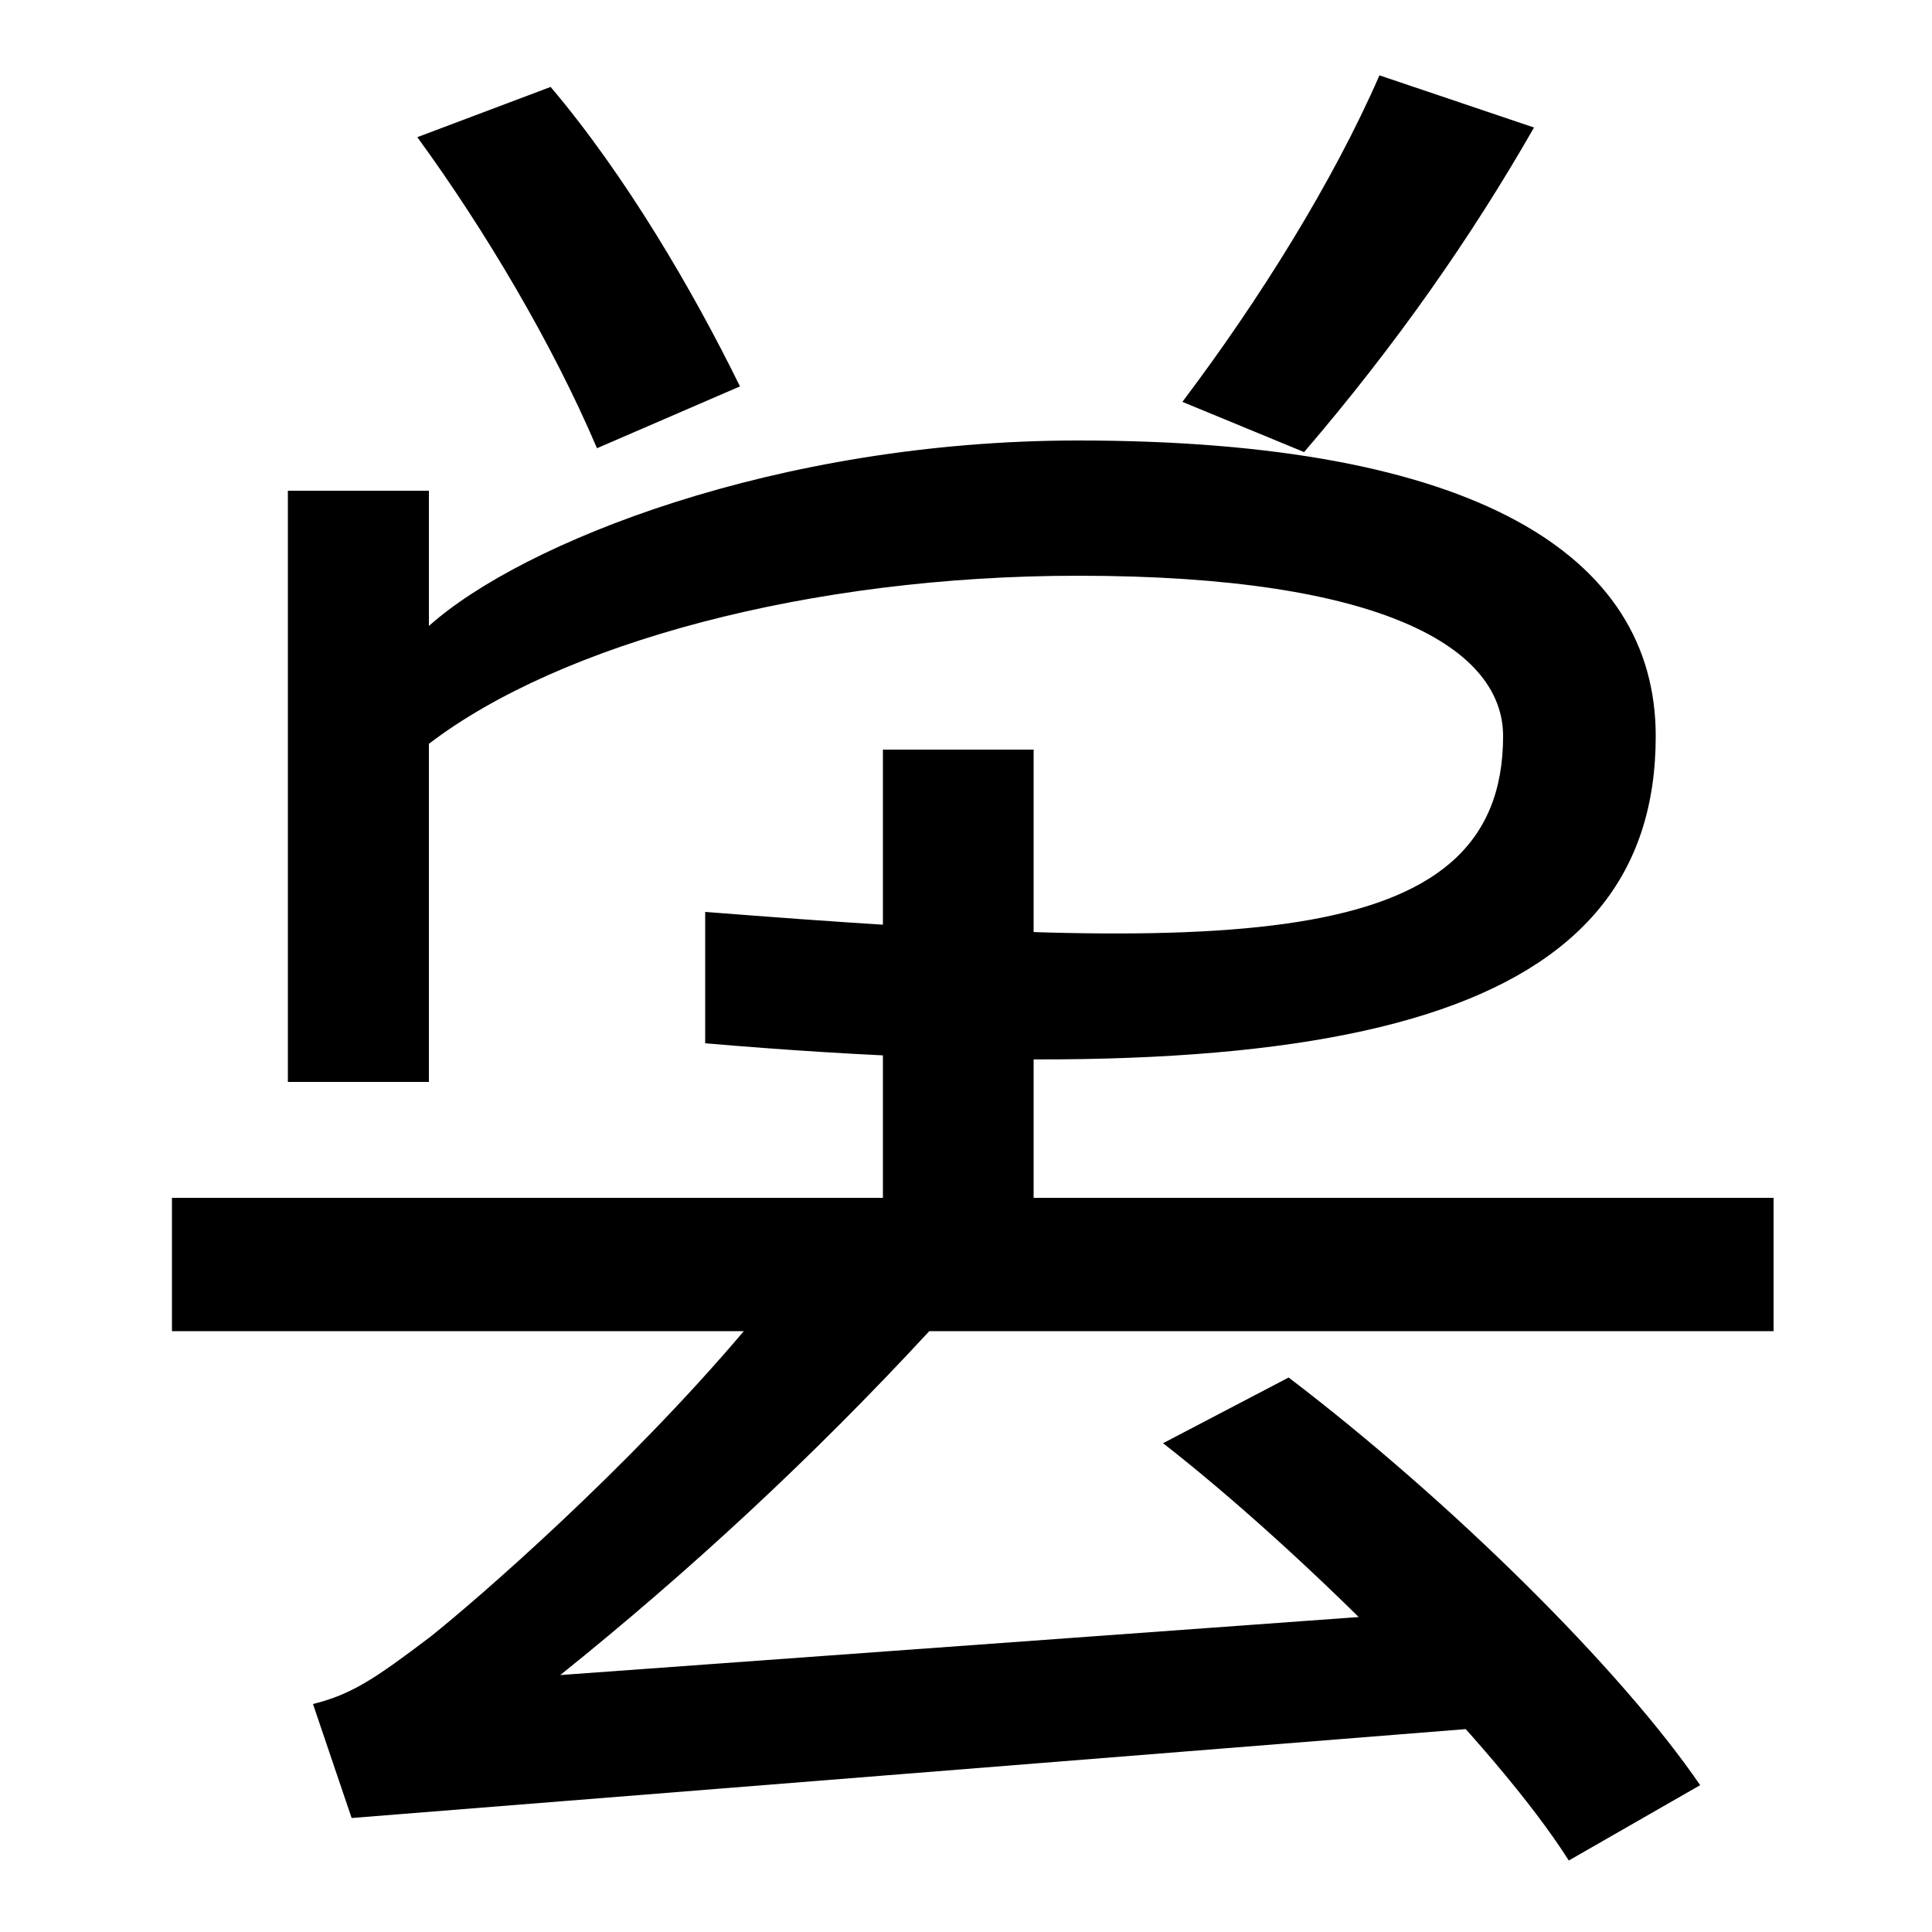
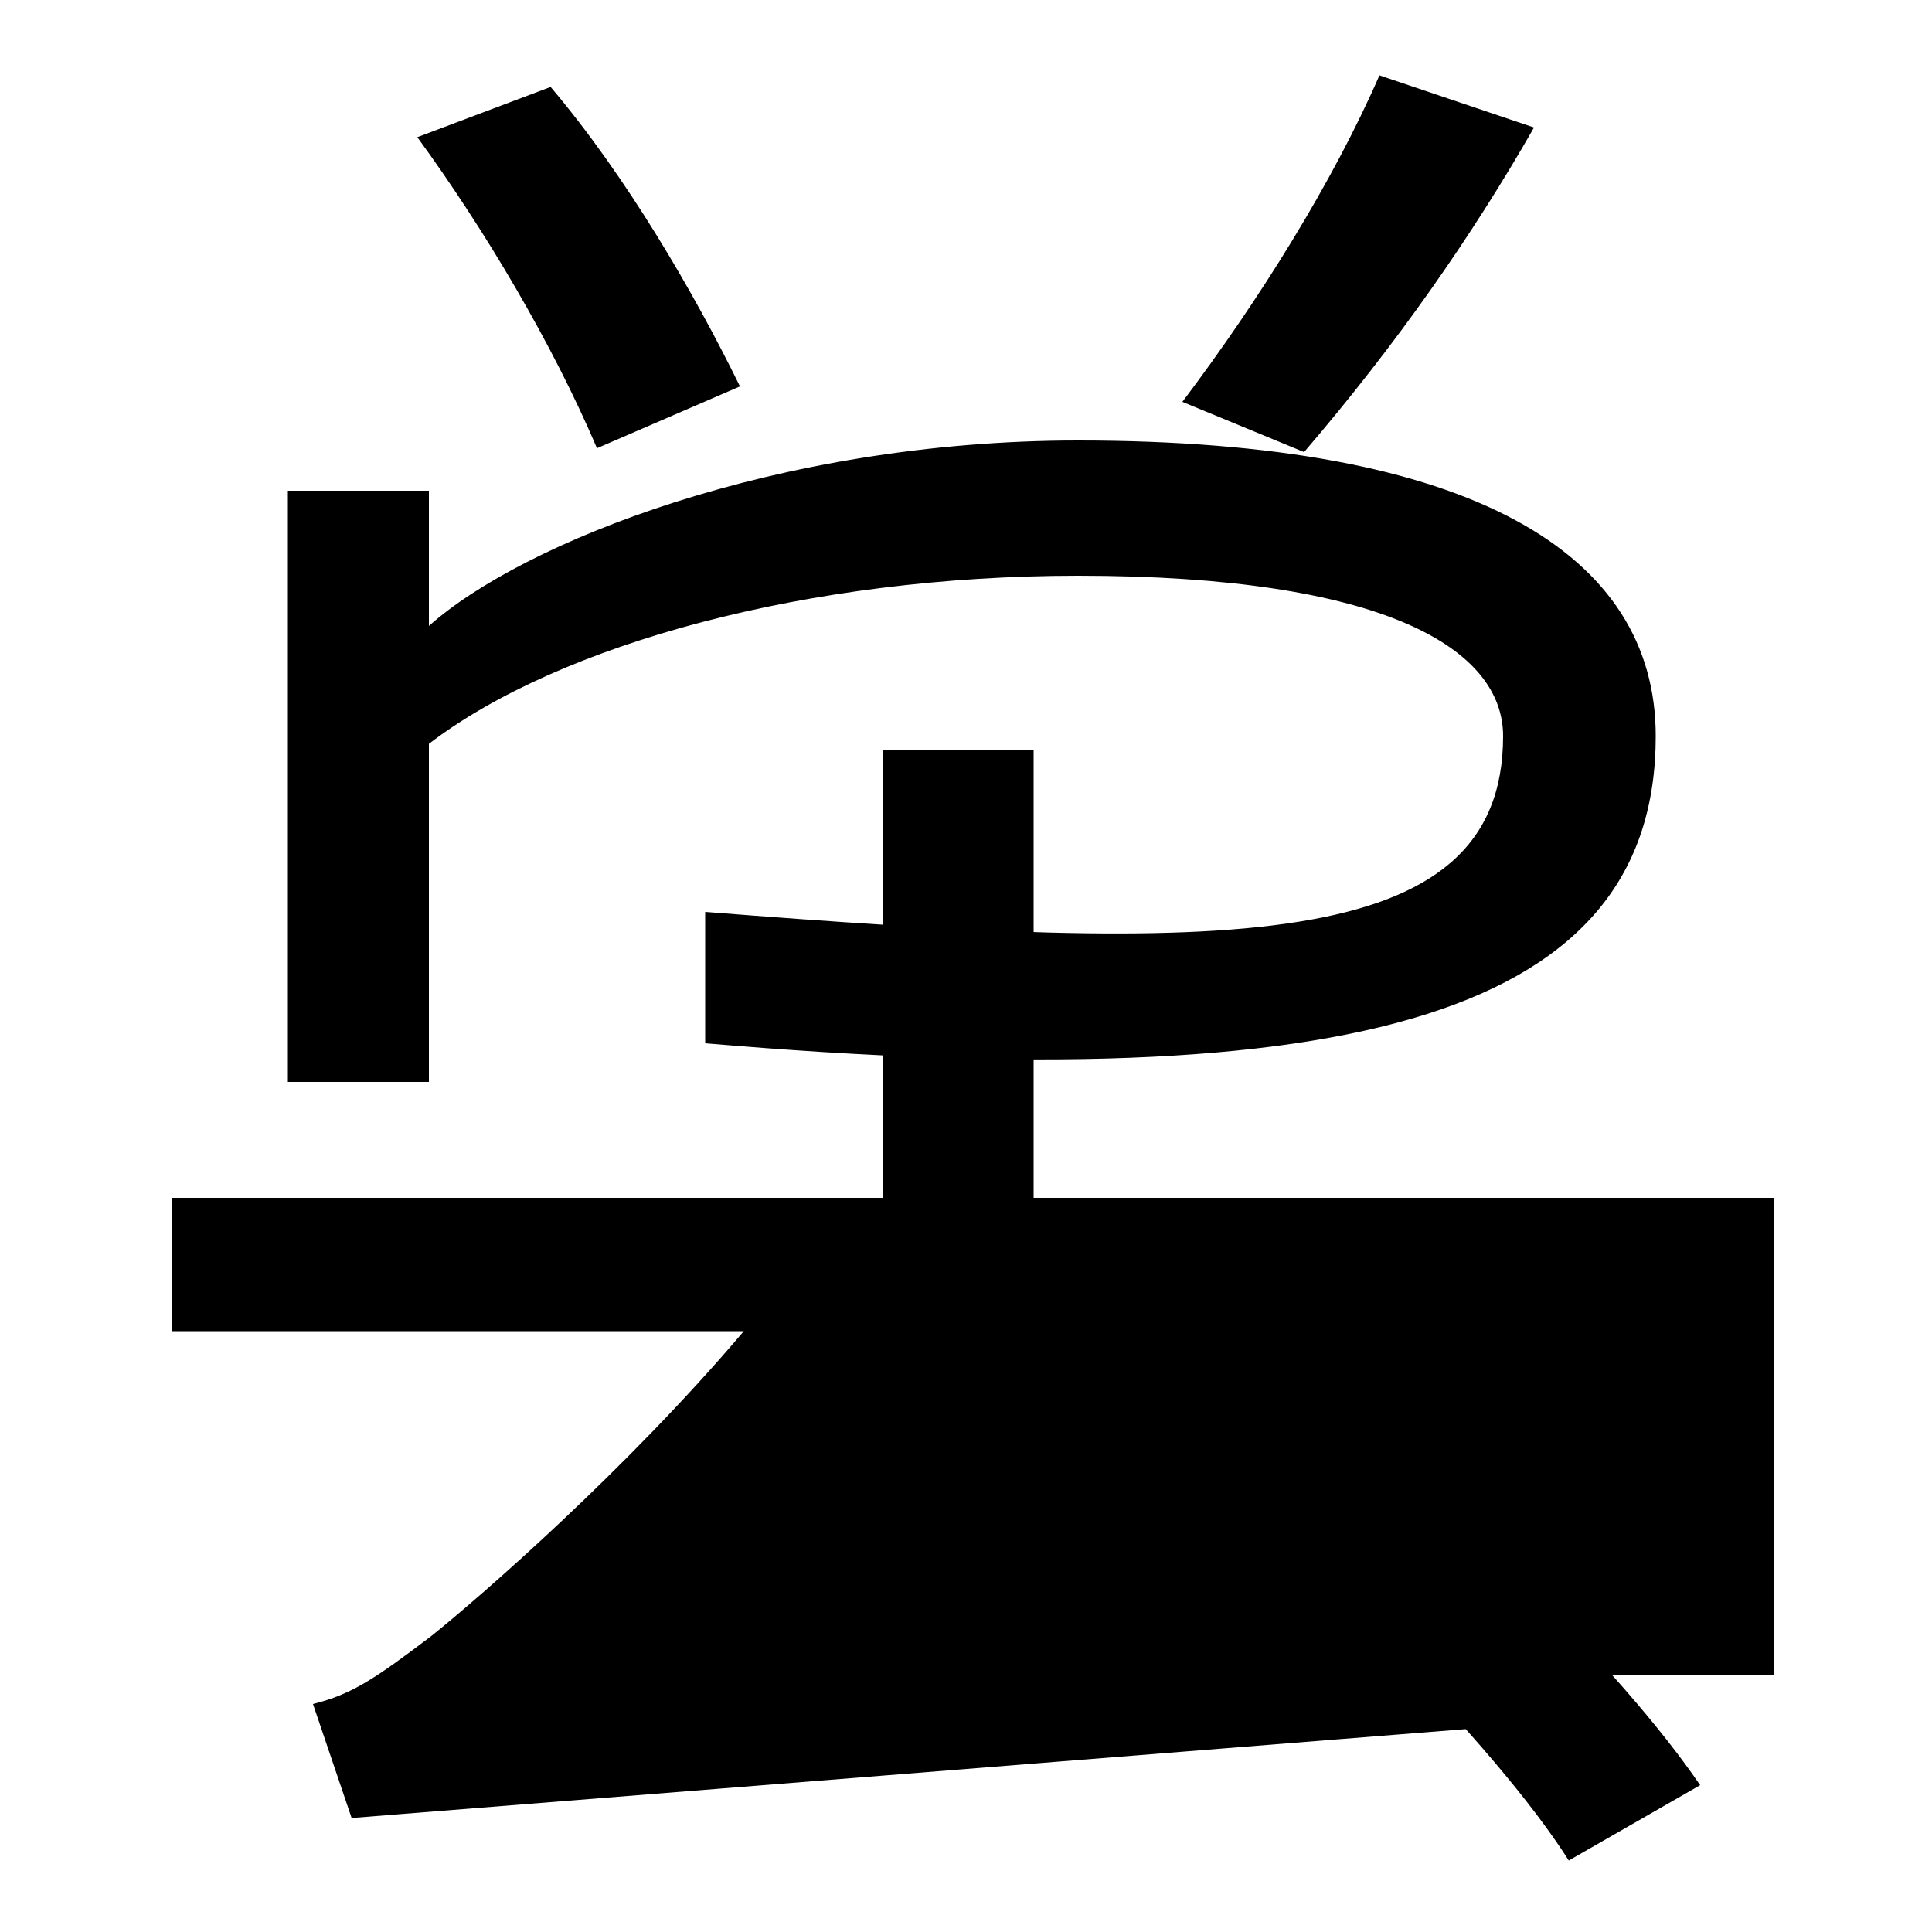
<svg xmlns="http://www.w3.org/2000/svg" width="1000" height="1000">
-   <path d="M365 408V340C704 311 857 356 857 499C857 593 763 652 558 652C402 652 270 599 222 556V495C290 547 419 582 558 582C717 582 778 544 778 499C778 385 633 387 365 408ZM149 320H222V626H149ZM457 222H535V492H457ZM309 648 383 680C359 729 324 789 285 835L216 809C251 761 286 702 309 648ZM612 672 675 646C723 702 762 758 794 814L714 841C690 786 652 725 612 672ZM162 -2 182 -61 771 -14 758 47 290 13C356 66 420 125 481 191H918V260H89V191H385C324 119 248 53 223 33C194 11 182 3 162 -2ZM812 -83 880 -44C839 16 751 103 667 167L602 133C675 76 774 -23 812 -83Z" transform="translate(0, 880) scale(1,-1)" />
+   <path d="M365 408V340C704 311 857 356 857 499C857 593 763 652 558 652C402 652 270 599 222 556V495C290 547 419 582 558 582C717 582 778 544 778 499C778 385 633 387 365 408ZM149 320H222V626H149ZM457 222H535V492H457ZM309 648 383 680C359 729 324 789 285 835L216 809C251 761 286 702 309 648ZM612 672 675 646C723 702 762 758 794 814L714 841C690 786 652 725 612 672ZM162 -2 182 -61 771 -14 758 47 290 13H918V260H89V191H385C324 119 248 53 223 33C194 11 182 3 162 -2ZM812 -83 880 -44C839 16 751 103 667 167L602 133C675 76 774 -23 812 -83Z" transform="translate(0, 880) scale(1,-1)" />
</svg>